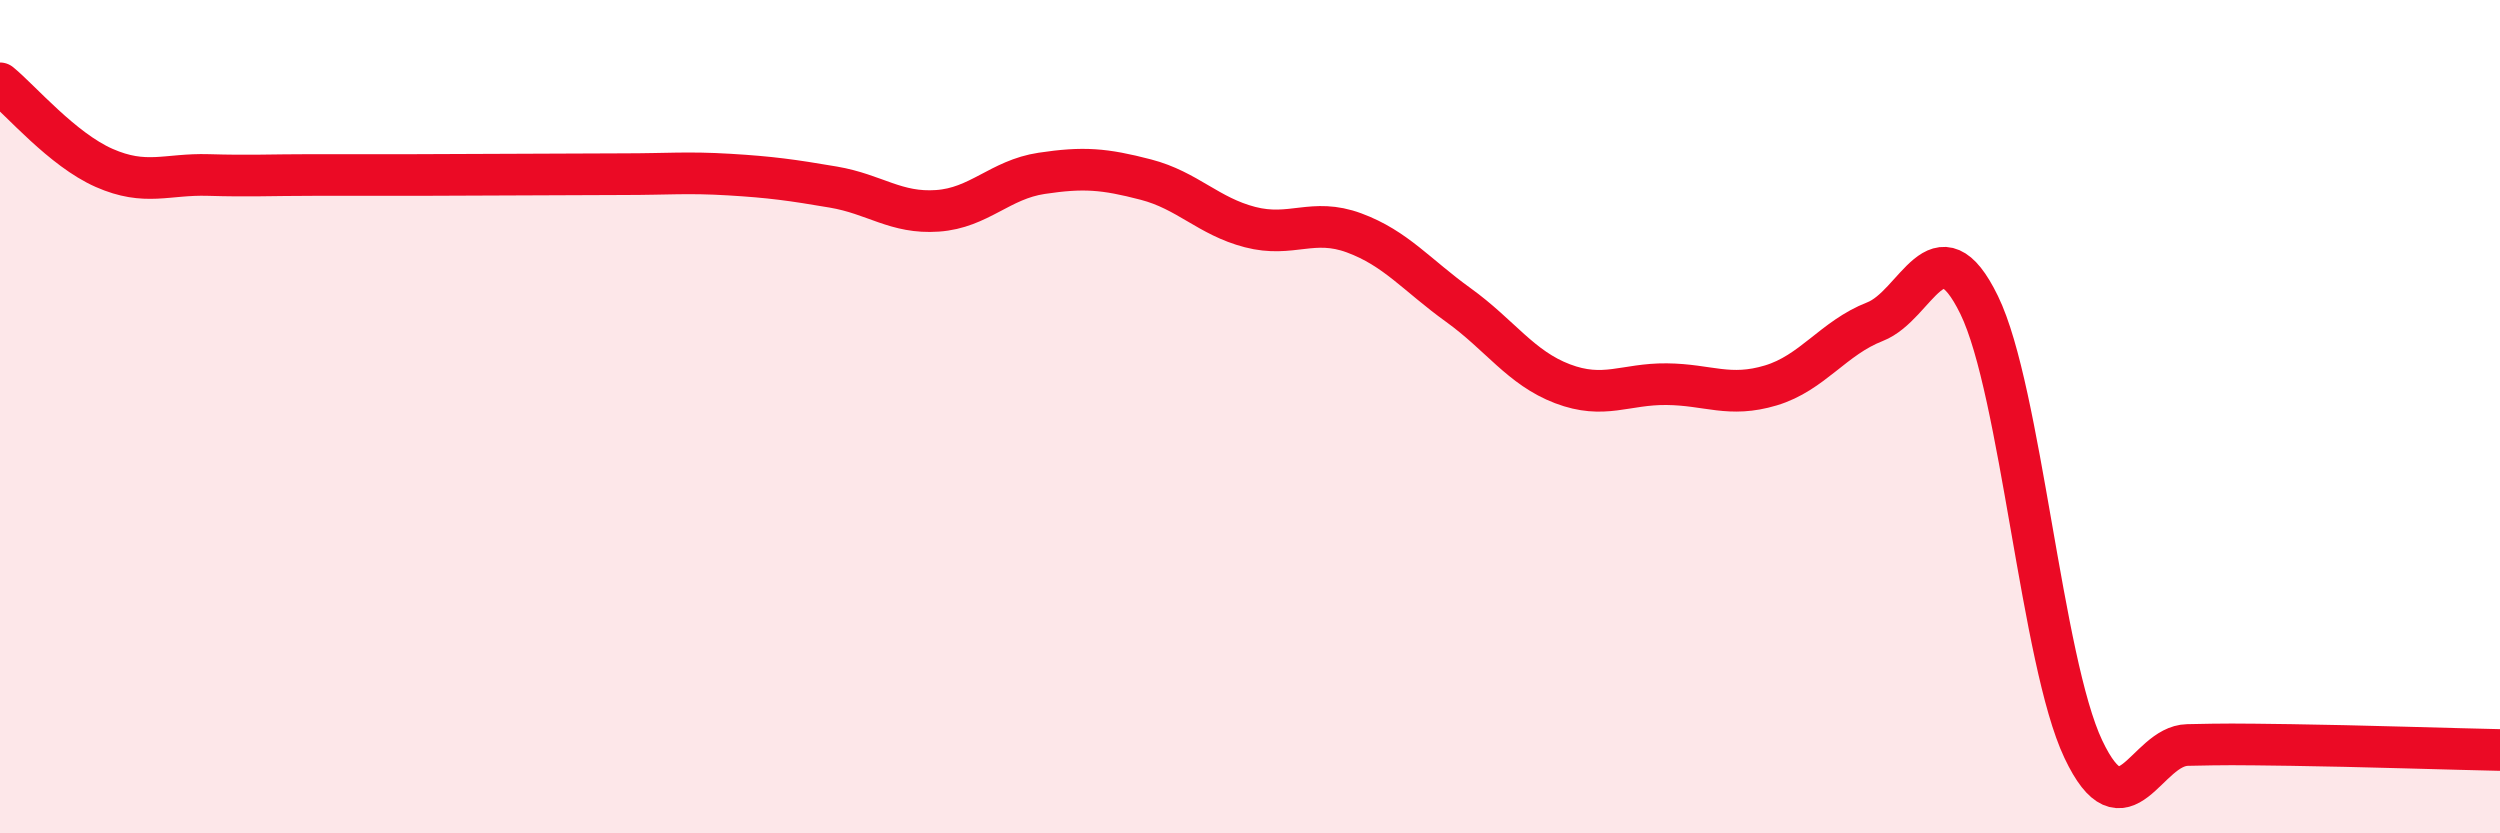
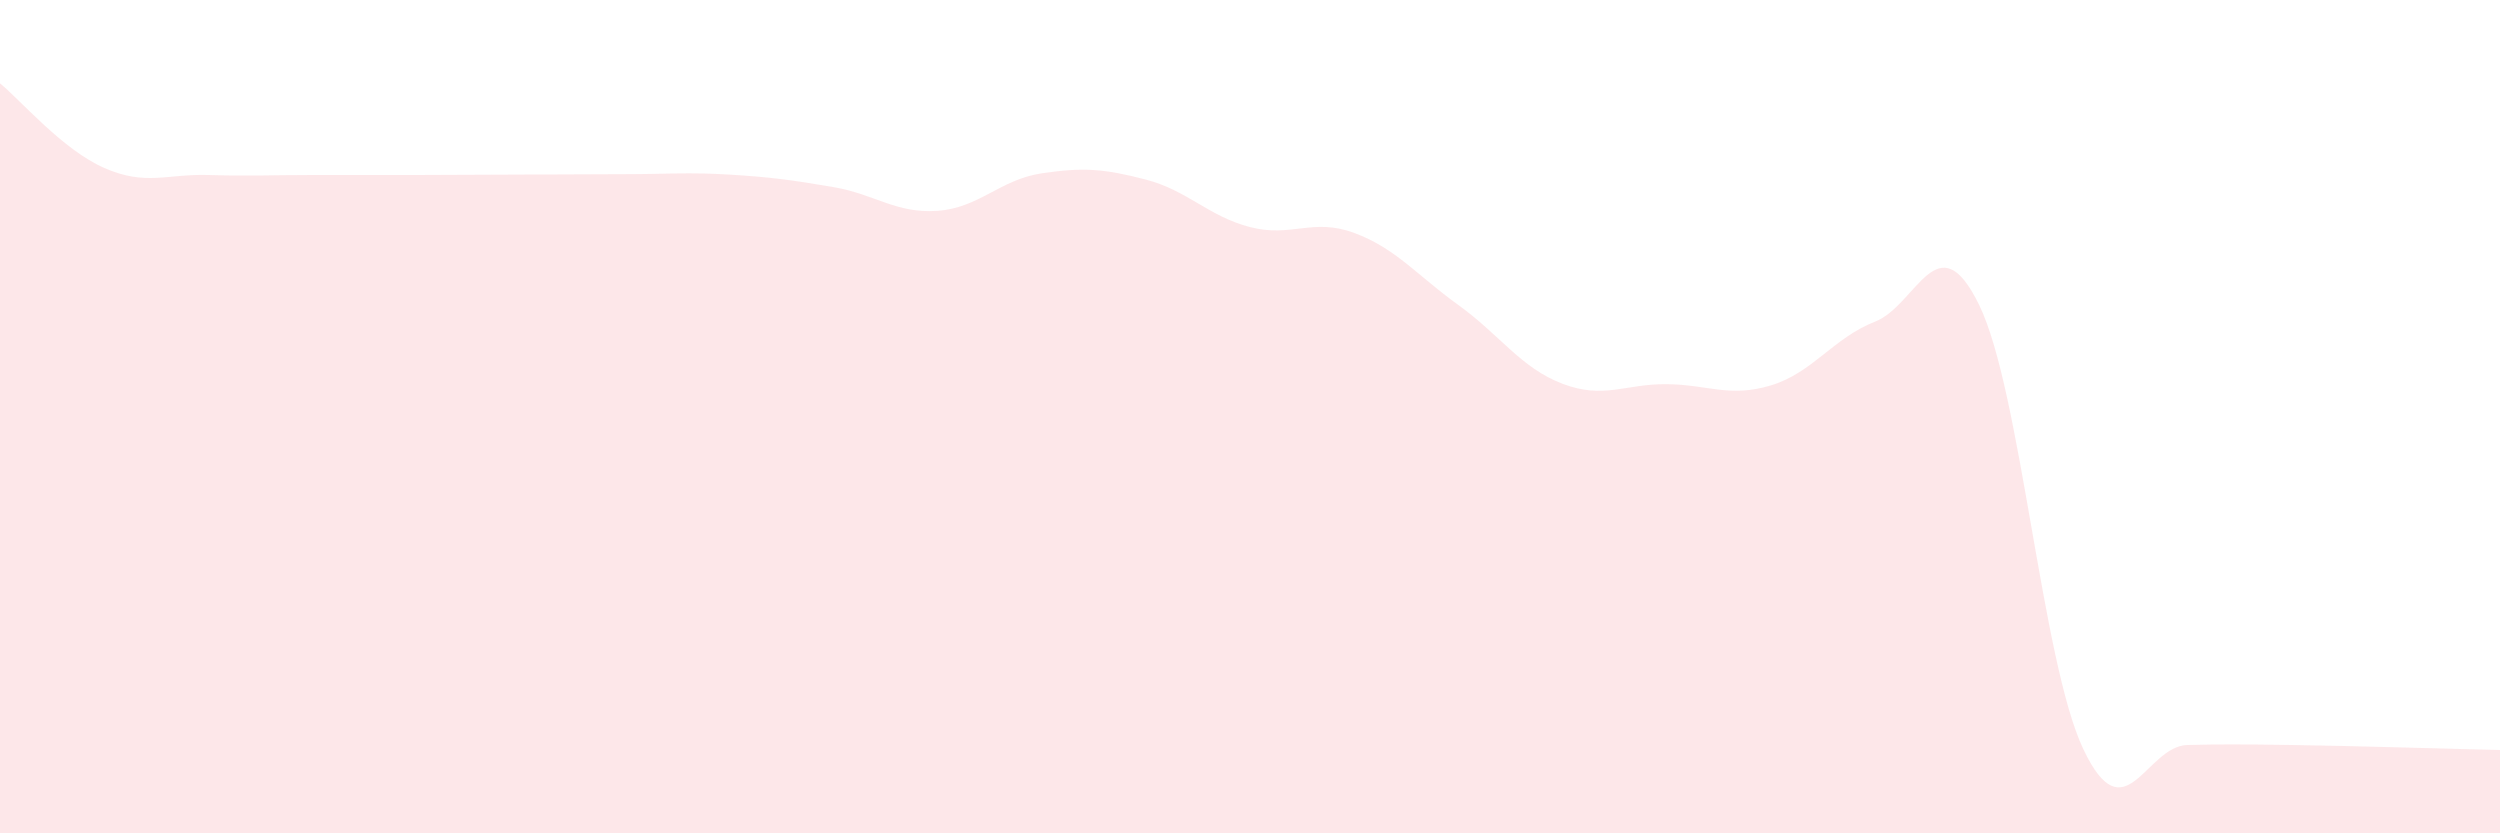
<svg xmlns="http://www.w3.org/2000/svg" width="60" height="20" viewBox="0 0 60 20">
  <path d="M 0,2 C 0.5,2.41 1.5,3.59 2.5,4.03 C 3.5,4.47 4,4.17 5,4.2 C 6,4.23 6.5,4.2 7.5,4.2 C 8.5,4.2 9,4.2 10,4.2 C 11,4.2 11.5,4.19 12.5,4.19 C 13.5,4.19 14,4.18 15,4.18 C 16,4.18 16.5,4.13 17.5,4.19 C 18.5,4.25 19,4.32 20,4.49 C 21,4.66 21.5,5.13 22.5,5.06 C 23.5,4.99 24,4.31 25,4.16 C 26,4.01 26.5,4.05 27.5,4.31 C 28.5,4.57 29,5.19 30,5.45 C 31,5.71 31.5,5.22 32.5,5.59 C 33.5,5.96 34,6.6 35,7.32 C 36,8.04 36.5,8.83 37.5,9.21 C 38.5,9.59 39,9.21 40,9.22 C 41,9.23 41.5,9.55 42.5,9.25 C 43.5,8.95 44,8.11 45,7.72 C 46,7.33 46.5,5.27 47.5,7.32 C 48.5,9.37 49,15.87 50,17.98 C 51,20.09 51.5,17.9 52.5,17.88 C 53.5,17.86 53.5,17.86 55,17.88 C 56.5,17.9 59,17.98 60,18L60 20L0 20Z" fill="#EB0A25" opacity="0.1" stroke-linecap="round" stroke-linejoin="round" />
-   <path d="M 0,2 C 0.5,2.41 1.5,3.59 2.5,4.03 C 3.5,4.47 4,4.17 5,4.2 C 6,4.23 6.5,4.2 7.5,4.2 C 8.5,4.2 9,4.2 10,4.2 C 11,4.2 11.5,4.19 12.5,4.19 C 13.5,4.19 14,4.18 15,4.18 C 16,4.18 16.5,4.13 17.5,4.19 C 18.5,4.25 19,4.32 20,4.49 C 21,4.66 21.5,5.13 22.5,5.06 C 23.5,4.99 24,4.31 25,4.16 C 26,4.01 26.5,4.05 27.5,4.31 C 28.5,4.57 29,5.19 30,5.45 C 31,5.71 31.5,5.22 32.5,5.59 C 33.5,5.96 34,6.6 35,7.32 C 36,8.04 36.5,8.83 37.5,9.21 C 38.5,9.59 39,9.21 40,9.22 C 41,9.23 41.5,9.55 42.5,9.25 C 43.5,8.95 44,8.11 45,7.72 C 46,7.33 46.5,5.27 47.5,7.32 C 48.5,9.37 49,15.87 50,17.98 C 51,20.09 51.5,17.9 52.5,17.88 C 53.5,17.86 53.5,17.86 55,17.88 C 56.5,17.9 59,17.98 60,18" stroke="#EB0A25" stroke-width="1" fill="none" stroke-linecap="round" stroke-linejoin="round" />
</svg>